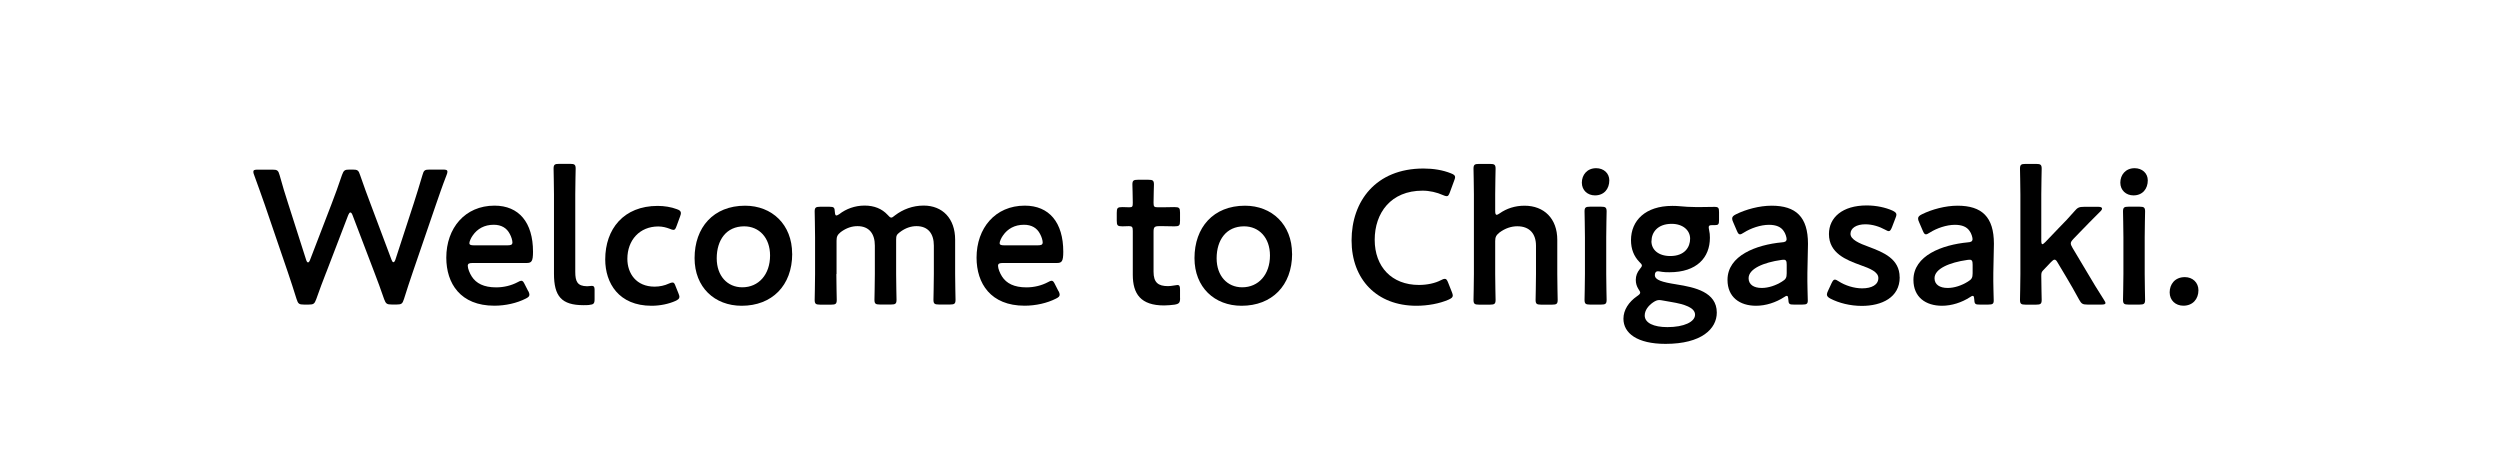
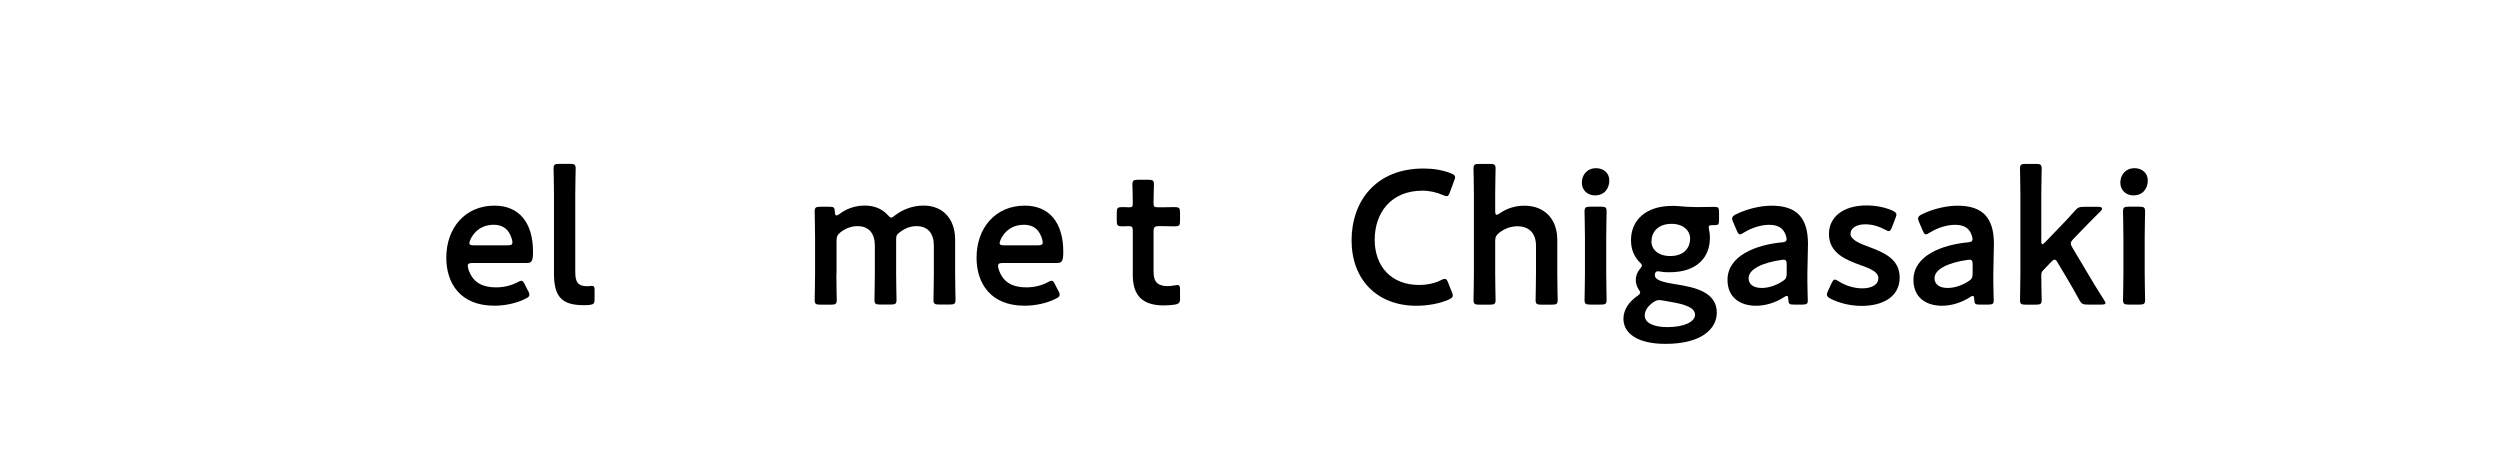
<svg xmlns="http://www.w3.org/2000/svg" viewBox="0 0 380.52 69.97">
  <defs>
    <style>.d{fill:#fff;}</style>
  </defs>
  <g id="a" />
  <g id="b">
    <g id="c">
      <rect class="d" y="0" width="380.52" height="69.97" />
      <g>
-         <path d="M49.64,41.49c-.52,1.36-.99,2.55-1.51,4.06-.26,.7-.41,.81-1.16,.81h-.7c-.75,0-.9-.12-1.13-.84-.46-1.51-.87-2.7-1.33-4.09l-3.51-10.27c-.49-1.39-.96-2.73-1.62-4.53-.09-.2-.12-.38-.12-.49,0-.26,.2-.32,.67-.32h2.23c.75,0,.9,.12,1.1,.84,.46,1.68,.84,2.9,1.28,4.26l2.76,8.64c.09,.26,.17,.38,.29,.38,.09,0,.2-.12,.29-.35l3.28-8.53c.55-1.45,1.02-2.7,1.6-4.44,.26-.7,.41-.81,1.16-.81h.46c.75,0,.9,.12,1.13,.84,.58,1.71,1.07,2.99,1.6,4.41l3.19,8.5c.09,.23,.17,.35,.29,.35,.09,0,.2-.12,.29-.38l2.81-8.62c.44-1.36,.81-2.58,1.31-4.26,.2-.73,.35-.84,1.1-.84h2.03c.46,0,.67,.06,.67,.32,0,.12-.03,.29-.12,.49-.7,1.8-1.13,3.1-1.62,4.5l-3.54,10.33c-.46,1.36-.87,2.58-1.33,4.06-.23,.73-.38,.84-1.13,.84h-.73c-.75,0-.9-.12-1.16-.81-.52-1.54-.99-2.76-1.48-4.06l-3.34-8.76c-.09-.23-.2-.38-.32-.38s-.2,.12-.32,.38l-3.36,8.76Z" />
        <path d="M80.41,44.3c.12,.23,.17,.41,.17,.55,0,.26-.17,.41-.58,.61-1.31,.67-3.05,1.07-4.76,1.07-5.16,0-7.31-3.39-7.31-7.31,0-4.5,2.84-7.92,7.34-7.92,3.71,0,5.86,2.55,5.86,7.02,0,1.48-.23,1.71-.99,1.71h-8.21c-.52,0-.73,.09-.73,.44,0,.41,.29,1.13,.61,1.62,.67,1.04,1.83,1.65,3.71,1.65,1.19,0,2.32-.29,3.25-.78,.26-.15,.46-.23,.58-.23,.23,0,.35,.2,.55,.61l.49,.96Zm-2.41-7.34c0-.38-.17-.93-.41-1.36-.46-.9-1.28-1.39-2.44-1.39-1.42,0-2.49,.61-3.19,1.62-.26,.35-.52,.93-.52,1.19,0,.23,.2,.32,.67,.32h5.13c.52,0,.73-.09,.75-.38Z" />
        <path d="M89.69,46.42c-.29,.03-.58,.03-.87,.03-3.36,0-4.5-1.36-4.5-4.79v-12.07c0-1.19-.06-3.71-.06-3.92,0-.61,.17-.73,.84-.73h1.68c.67,0,.84,.12,.84,.73,0,.2-.06,2.61-.06,3.92v11.78c0,1.48,.32,2.18,1.8,2.2,.23,0,.58-.06,.73-.06,.29,0,.41,.15,.41,.55v1.48c0,.67-.15,.81-.81,.87Z" />
-         <path d="M103.41,45.2c0,.26-.2,.41-.61,.61-.99,.44-2.29,.73-3.63,.73-4.99,0-7.05-3.45-7.05-7.05,0-4.64,2.81-8.15,7.98-8.15,1.02,0,2.06,.17,2.9,.49,.44,.15,.61,.29,.64,.58,0,.12-.03,.29-.12,.52l-.52,1.42c-.17,.46-.26,.64-.49,.64-.15,0-.32-.06-.58-.17-.52-.2-1.1-.35-1.74-.35-2.81,0-4.7,2.06-4.7,4.93,0,2.2,1.33,4.23,4.15,4.23,.75,0,1.54-.17,2.15-.46,.26-.12,.44-.17,.58-.17,.23,0,.32,.17,.49,.64l.41,1.02c.09,.23,.15,.41,.15,.55Z" />
-         <path d="M120.58,38.62c0,4.87-3.1,7.92-7.69,7.92-4.12,0-7.17-2.81-7.17-7.25,0-4.67,2.87-7.98,7.69-7.98,4.09,0,7.16,2.87,7.16,7.31Zm-11.49,.7c0,2.67,1.62,4.41,3.89,4.41,2.49,0,4.23-1.94,4.23-4.84,0-2.73-1.68-4.44-3.94-4.44-2.73,0-4.18,2.09-4.18,4.87Z" />
        <path d="M127.3,41.72c0,1.31,.06,3.71,.06,3.92,0,.61-.17,.73-.84,.73h-1.68c-.67,0-.84-.12-.84-.73,0-.2,.06-2.61,.06-3.92v-5.6c0-1.31-.06-3.71-.06-3.92,0-.61,.17-.73,.84-.73h1.42c.67,0,.78,.12,.81,.78,.03,.38,.09,.55,.23,.55,.09,0,.23-.06,.44-.2,1.04-.81,2.38-1.31,3.86-1.31s2.64,.49,3.48,1.39c.26,.29,.41,.44,.58,.44,.15,0,.29-.12,.58-.35,1.19-.9,2.67-1.48,4.35-1.48,2.87,0,4.79,1.97,4.79,5.19v5.22c0,1.31,.06,3.71,.06,3.92,0,.61-.17,.73-.84,.73h-1.68c-.67,0-.84-.12-.84-.73,0-.2,.06-2.61,.06-3.92v-4.32c0-1.77-.84-2.96-2.64-2.96-.81,0-1.68,.26-2.55,.93-.46,.35-.55,.52-.55,1.13v5.22c0,1.31,.06,3.71,.06,3.92,0,.61-.17,.73-.84,.73h-1.68c-.67,0-.84-.12-.84-.73,0-.2,.06-2.61,.06-3.92v-4.32c0-1.77-.84-2.96-2.64-2.96-.84,0-1.68,.26-2.55,.9-.49,.41-.64,.67-.64,1.31v5.08Z" />
        <path d="M161.12,44.3c.12,.23,.17,.41,.17,.55,0,.26-.17,.41-.58,.61-1.31,.67-3.05,1.07-4.76,1.07-5.16,0-7.31-3.39-7.31-7.31,0-4.5,2.84-7.92,7.34-7.92,3.71,0,5.86,2.55,5.86,7.02,0,1.48-.23,1.71-.99,1.71h-8.21c-.52,0-.73,.09-.73,.44,0,.41,.29,1.13,.61,1.62,.67,1.04,1.83,1.65,3.71,1.65,1.19,0,2.32-.29,3.25-.78,.26-.15,.46-.23,.58-.23,.23,0,.35,.2,.55,.61l.49,.96Zm-2.41-7.34c0-.38-.17-.93-.41-1.36-.46-.9-1.28-1.39-2.44-1.39-1.42,0-2.49,.61-3.19,1.62-.26,.35-.52,.93-.52,1.19,0,.23,.2,.32,.67,.32h5.13c.52,0,.73-.09,.75-.38Z" />
        <path d="M179.62,45.35c0,.73-.15,.9-.84,1.02-.49,.06-1.07,.12-1.6,.12-3.54,0-4.76-1.74-4.76-4.67v-6.67c0-.58-.09-.73-.58-.73-.35,0-.84,.03-.99,.03-.75,0-.87-.12-.87-.87v-1.19c0-.75,.12-.87,.87-.87,.23,0,.7,.03,1.02,.03,.49,0,.55-.09,.55-.7,0-.9-.06-2.55-.06-2.76,0-.61,.17-.73,.84-.73h1.6c.67,0,.84,.12,.84,.73,0,.2-.06,1.74-.06,2.76,0,.61,.09,.7,.67,.7h.78c.52,0,1.42-.03,1.71-.03,.75,0,.87,.12,.87,.84v1.25c0,.73-.12,.84-.87,.84-.26,0-1.19-.03-1.71-.03h-.58c-.73,0-.87,.15-.87,.87v6.06c0,1.65,.7,2.2,2.2,2.2,.55,0,1.22-.17,1.42-.17,.35,0,.41,.2,.41,.75v1.22Z" />
-         <path d="M196.67,38.62c0,4.87-3.1,7.92-7.69,7.92-4.12,0-7.17-2.81-7.17-7.25,0-4.67,2.87-7.98,7.69-7.98,4.09,0,7.16,2.87,7.16,7.31Zm-11.49,.7c0,2.67,1.62,4.41,3.89,4.41,2.49,0,4.23-1.94,4.23-4.84,0-2.73-1.68-4.44-3.94-4.44-2.73,0-4.18,2.09-4.18,4.87Z" />
        <path d="M221.12,45c0,.26-.2,.41-.64,.61-1.39,.61-3.19,.93-4.9,.93-6,0-9.86-4-9.86-9.95s3.68-10.94,10.94-10.94c1.51,0,2.93,.23,4.18,.73,.44,.17,.64,.32,.64,.58,0,.15-.06,.32-.15,.55l-.64,1.74c-.17,.44-.26,.61-.49,.61-.15,0-.32-.06-.58-.17-.9-.41-2.03-.67-3.1-.67-4.82,0-7.28,3.39-7.28,7.48s2.58,6.87,6.73,6.87c1.25,0,2.47-.26,3.36-.73,.26-.15,.46-.2,.58-.2,.23,0,.35,.17,.52,.61l.55,1.39c.09,.23,.15,.41,.15,.55Z" />
        <path d="M227.58,41.72c0,1.31,.06,3.71,.06,3.92,0,.61-.17,.73-.84,.73h-1.68c-.67,0-.84-.12-.84-.73,0-.2,.06-2.61,.06-3.92v-12.12c0-1.31-.06-3.71-.06-3.92,0-.61,.17-.73,.84-.73h1.68c.67,0,.84,.12,.84,.73,0,.2-.06,2.61-.06,3.92v2.49c0,.41,.06,.61,.23,.61,.09,0,.26-.09,.46-.23,1.04-.73,2.32-1.16,3.77-1.16,2.99,0,4.99,1.97,4.99,5.19v5.22c0,1.31,.06,3.71,.06,3.92,0,.61-.17,.73-.84,.73h-1.68c-.67,0-.84-.12-.84-.73,0-.2,.06-2.61,.06-3.92v-4.32c0-1.77-.93-2.96-2.84-2.96-.9,0-1.83,.29-2.73,.96-.49,.41-.64,.67-.64,1.31v5.02Z" />
        <path d="M244.95,27.45c0,1.28-.78,2.29-2.18,2.29-1.13,0-2-.78-2-1.94s.78-2.2,2.18-2.2c1.13,0,2,.75,2,1.86Zm-2.93,18.91c-.67,0-.84-.12-.84-.73,0-.2,.06-2.61,.06-3.92v-5.6c0-1.31-.06-3.71-.06-3.92,0-.61,.17-.73,.84-.73h1.68c.67,0,.84,.12,.84,.73,0,.2-.06,2.61-.06,3.92v5.6c0,1.31,.06,3.71,.06,3.92,0,.61-.17,.73-.84,.73h-1.68Z" />
        <path d="M255.19,43.29c2.78,.44,6.12,1.16,6.12,4.29,0,2.47-2.32,4.76-7.8,4.76-4.32,0-6.41-1.62-6.41-3.83,0-1.33,.81-2.55,2.06-3.42,.35-.23,.49-.38,.49-.55,0-.12-.09-.29-.29-.58-.23-.38-.38-.81-.38-1.36,0-.64,.23-1.16,.58-1.6,.23-.29,.35-.44,.35-.58,0-.17-.15-.32-.41-.58-.81-.84-1.25-1.94-1.25-3.28,0-2.99,2.2-5.22,6.27-5.22,.32,0,.61,0,.9,.03,.93,.09,1.89,.15,2.78,.15h.46c.84,0,1.91-.03,2.29-.03,.61,0,.7,.15,.7,.81v1.19c0,.64-.09,.78-.64,.78h-.44c-.38,0-.49,.09-.49,.32,0,.12,.03,.26,.06,.44,.09,.38,.12,.75,.12,1.16,0,3.02-2,5.25-6.15,5.25-.38,0-.75,0-1.13-.06-.17-.03-.52-.09-.64-.09-.29,0-.46,.2-.46,.58,0,.75,1.07,1.07,3.31,1.42Zm-2.64,2.38c-.32,0-.58,.12-.93,.35-.75,.52-1.28,1.22-1.28,2,0,1.13,1.36,1.77,3.45,1.77,2.55,0,4.21-.81,4.21-1.89s-1.6-1.6-3.65-1.94c-.44-.09-.9-.15-1.31-.23-.17-.03-.35-.06-.49-.06Zm-1.19-8.96c0,1.31,1.07,2.26,2.87,2.26,2.2,0,3.02-1.36,3.02-2.64s-1.1-2.26-2.81-2.26c-2.15,0-3.07,1.31-3.07,2.64Z" />
        <path d="M273.03,46.36c-.67,0-.81-.06-.84-.84-.03-.32-.06-.49-.23-.49-.09,0-.2,.06-.41,.2-1.25,.81-2.78,1.31-4.26,1.31-2.49,0-4.35-1.31-4.35-3.94,0-3.71,4.38-5.34,8.27-5.71,.49-.03,.7-.15,.73-.46,0-.29-.17-.9-.46-1.28-.41-.61-1.13-.93-2.23-.93-1.28,0-2.78,.52-3.83,1.19-.26,.17-.44,.26-.58,.26-.2,0-.32-.17-.49-.58l-.55-1.28c-.12-.23-.15-.41-.15-.55,0-.26,.17-.44,.58-.64,1.51-.75,3.57-1.31,5.42-1.31,3.71,0,5.54,1.71,5.54,5.8l-.09,4.41c-.03,1.65,.06,3.74,.06,4.23s-.17,.61-.81,.61h-1.31Zm-1.57-6.82c-.12,0-.2,0-.35,.03-2.67,.38-4.96,1.33-4.96,2.78,0,.96,.78,1.48,2,1.48,1.02,0,2.15-.38,3.07-.96,.58-.35,.73-.58,.73-1.28v-1.28c0-.58-.09-.78-.49-.78Z" />
        <path d="M289.15,42.21c0,3.07-2.73,4.35-5.77,4.35-1.77,0-3.48-.44-4.76-1.1-.38-.2-.55-.38-.55-.64,0-.15,.06-.32,.17-.55l.52-1.13c.2-.41,.32-.58,.52-.58,.15,0,.32,.09,.58,.26,.99,.64,2.35,1.07,3.57,1.07,1.48,0,2.47-.55,2.47-1.57,0-.93-1.25-1.45-2.73-1.97-2.15-.78-4.79-1.8-4.79-4.73,0-2.52,2.06-4.35,5.74-4.35,1.48,0,2.9,.32,3.92,.78,.41,.2,.61,.35,.61,.64,0,.12-.06,.29-.15,.52l-.52,1.36c-.17,.41-.29,.61-.49,.61-.15,0-.32-.09-.58-.23-.84-.46-1.91-.81-2.99-.81-1.36,0-2.26,.58-2.26,1.45s1.31,1.45,2.84,2c2.15,.81,4.64,1.8,4.64,4.61Z" />
        <path d="M301.33,46.36c-.67,0-.81-.06-.84-.84-.03-.32-.06-.49-.23-.49-.09,0-.2,.06-.41,.2-1.25,.81-2.78,1.31-4.26,1.31-2.49,0-4.35-1.31-4.35-3.94,0-3.71,4.38-5.34,8.27-5.71,.49-.03,.7-.15,.73-.46,0-.29-.17-.9-.46-1.28-.41-.61-1.13-.93-2.23-.93-1.28,0-2.78,.52-3.83,1.19-.26,.17-.44,.26-.58,.26-.2,0-.32-.17-.49-.58l-.55-1.28c-.12-.23-.15-.41-.15-.55,0-.26,.17-.44,.58-.64,1.51-.75,3.57-1.31,5.42-1.31,3.71,0,5.54,1.71,5.54,5.8l-.09,4.41c-.03,1.65,.06,3.74,.06,4.23s-.17,.61-.81,.61h-1.31Zm-1.57-6.82c-.12,0-.2,0-.35,.03-2.67,.38-4.96,1.33-4.96,2.78,0,.96,.78,1.48,2,1.48,1.02,0,2.15-.38,3.07-.96,.58-.35,.73-.58,.73-1.28v-1.28c0-.58-.09-.78-.49-.78Z" />
        <path d="M310.96,41.17c-.23,.26-.26,.38-.26,.84,0,1.16,.06,3.42,.06,3.63,0,.61-.17,.73-.84,.73h-1.62c-.67,0-.84-.12-.84-.73,0-.2,.06-2.61,.06-3.92v-12.12c0-1.31-.06-3.71-.06-3.92,0-.61,.17-.73,.84-.73h1.62c.67,0,.84,.12,.84,.73,0,.2-.06,2.61-.06,3.92v7.02c0,.38,.06,.55,.17,.55,.09,0,.23-.12,.44-.32l2.03-2.12c.81-.81,1.6-1.65,2.41-2.58,.46-.55,.7-.67,1.45-.67h2.23c.35,0,.52,.12,.52,.26,0,.12-.06,.23-.17,.35-1.22,1.22-2.29,2.29-3.31,3.36l-.84,.87c-.29,.32-.44,.49-.44,.73,0,.17,.09,.38,.26,.67l2.32,3.89c.67,1.16,1.51,2.52,2.47,4.03,.15,.23,.23,.38,.23,.49,0,.17-.2,.23-.64,.23h-2.09c-.75,0-.93-.12-1.28-.75-.67-1.22-1.33-2.41-2-3.51l-1.25-2.09c-.17-.32-.32-.49-.49-.49-.15,0-.32,.15-.55,.38l-1.22,1.28Z" />
        <path d="M326.91,27.45c0,1.28-.78,2.29-2.18,2.29-1.13,0-2-.78-2-1.94s.78-2.2,2.18-2.2c1.13,0,2,.75,2,1.86Zm-2.93,18.91c-.67,0-.84-.12-.84-.73,0-.2,.06-2.61,.06-3.92v-5.6c0-1.31-.06-3.71-.06-3.92,0-.61,.17-.73,.84-.73h1.68c.67,0,.84,.12,.84,.73,0,.2-.06,2.61-.06,3.92v5.6c0,1.31,.06,3.71,.06,3.92,0,.61-.17,.73-.84,.73h-1.68Z" />
-         <path d="M334.62,44.18c0,1.31-.84,2.35-2.29,2.35-1.19,0-2.09-.81-2.09-2.03s.78-2.32,2.32-2.32c1.16,0,2.06,.81,2.06,2Z" />
      </g>
    </g>
  </g>
</svg>